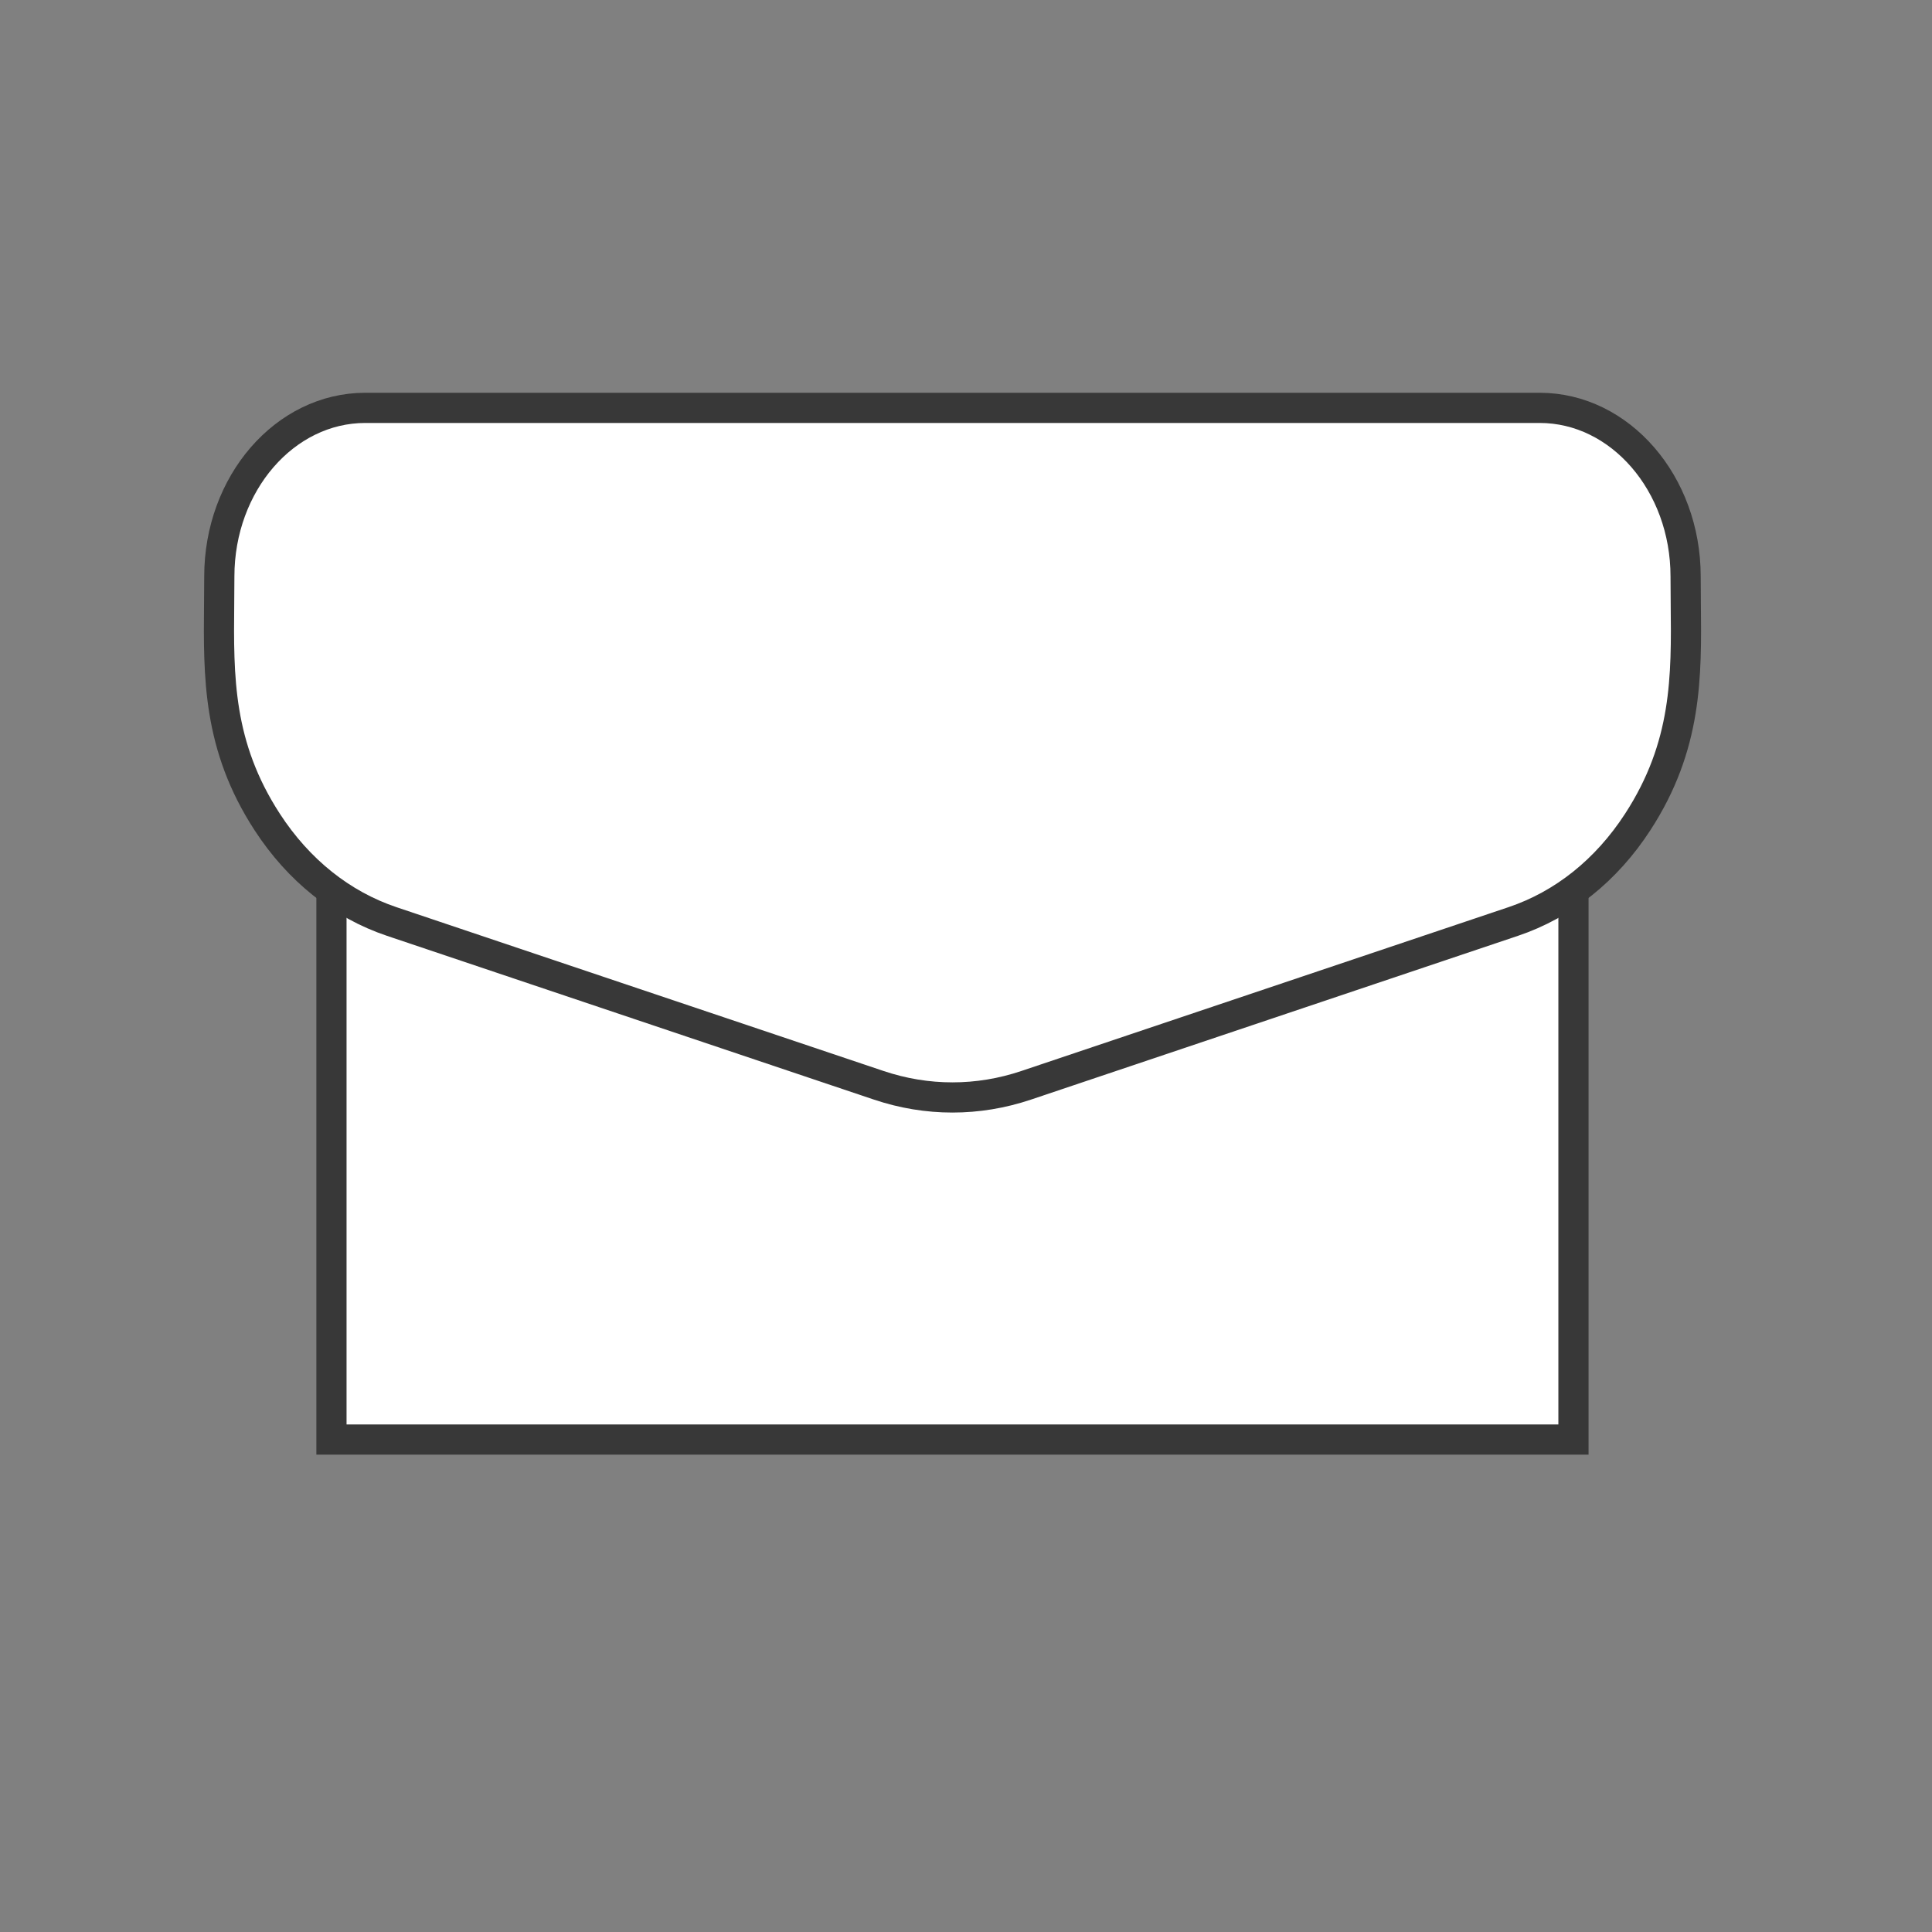
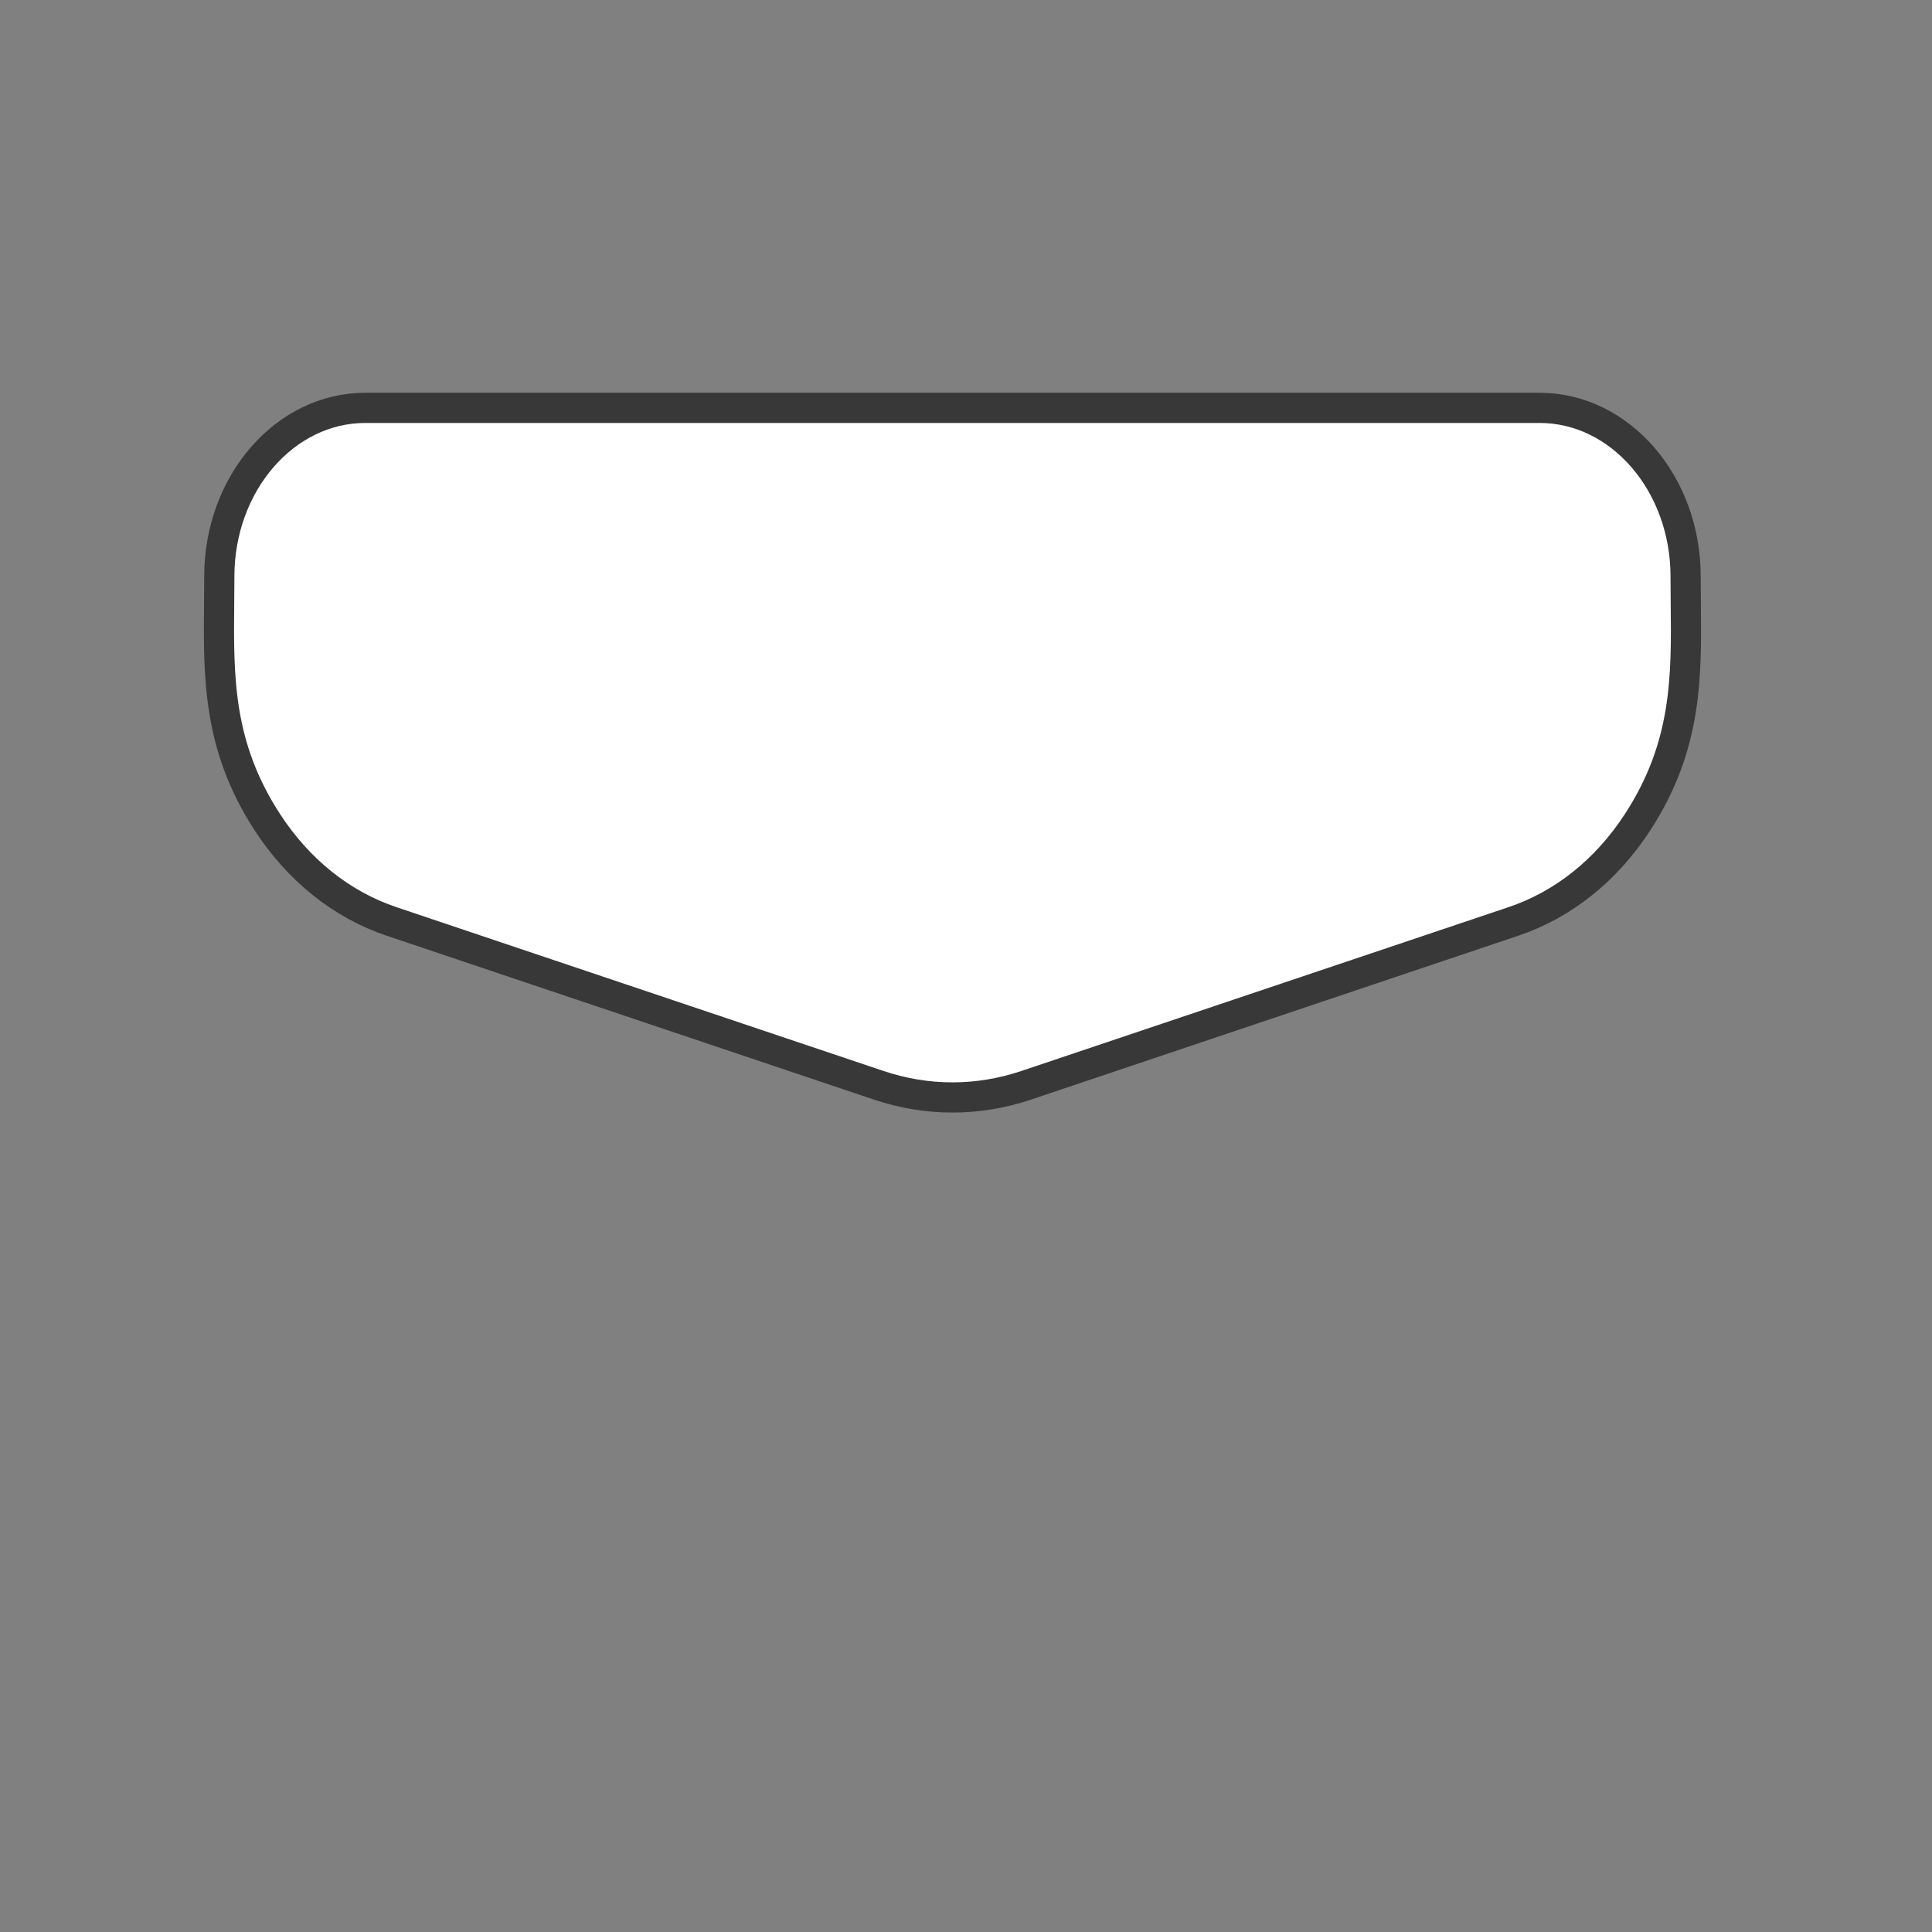
<svg xmlns="http://www.w3.org/2000/svg" width="64" height="64" viewBox="0 0 64 64" fill="none">
  <rect x="0" y="0" width="64" height="64" fill="#808080" stroke="none" />
-   <rect x="10.98" y="19.675" width="41.143" height="28.012" fill="white" stroke="#383838" />
  <path d="M16.684 13.511H12.101C9.434 13.511 7.265 16.016 7.265 19.096C7.265 19.396 7.262 19.693 7.259 19.987C7.236 22.436 7.214 24.708 8.852 27.23C9.891 28.829 11.318 29.969 12.979 30.527L29.11 35.952C30.707 36.489 32.396 36.489 33.993 35.952L50.124 30.527C51.786 29.969 53.213 28.829 54.251 27.23C55.893 24.703 55.869 22.414 55.844 19.995C55.841 19.697 55.838 19.398 55.838 19.096C55.838 16.016 53.669 13.511 51.003 13.511H50.711V13.511H16.684V13.511Z" fill="white" stroke="#383838" />
</svg>